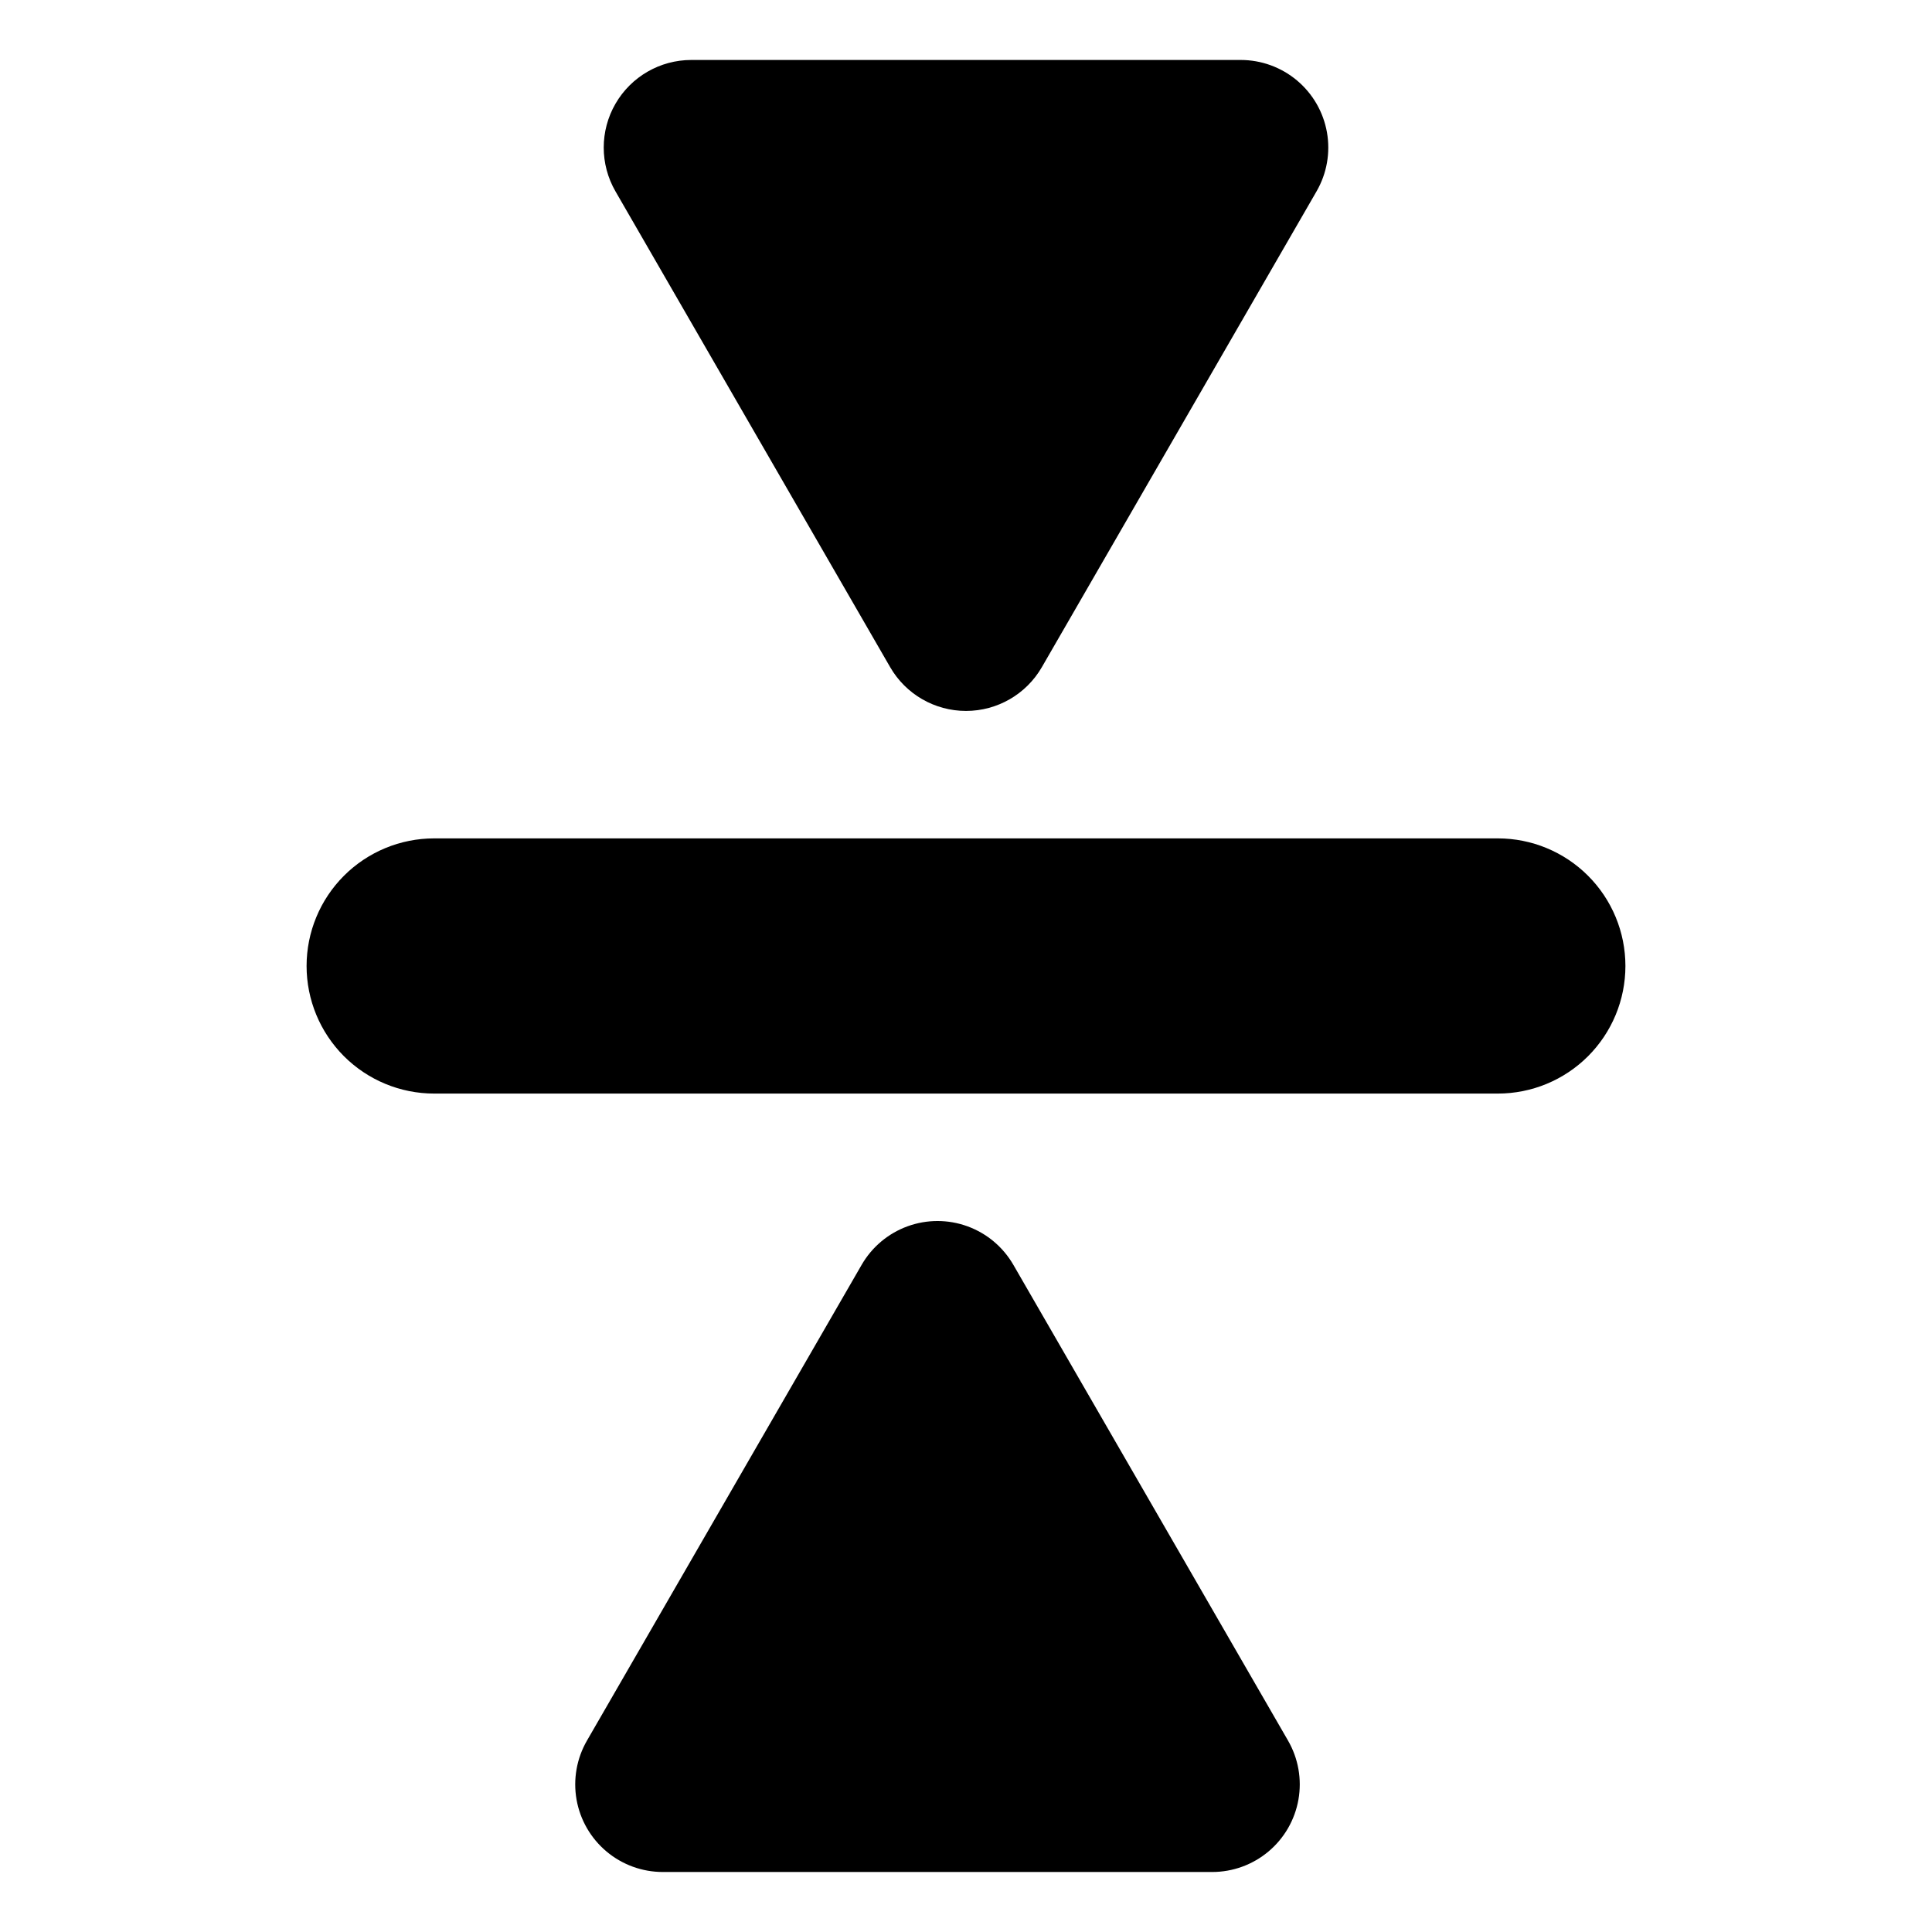
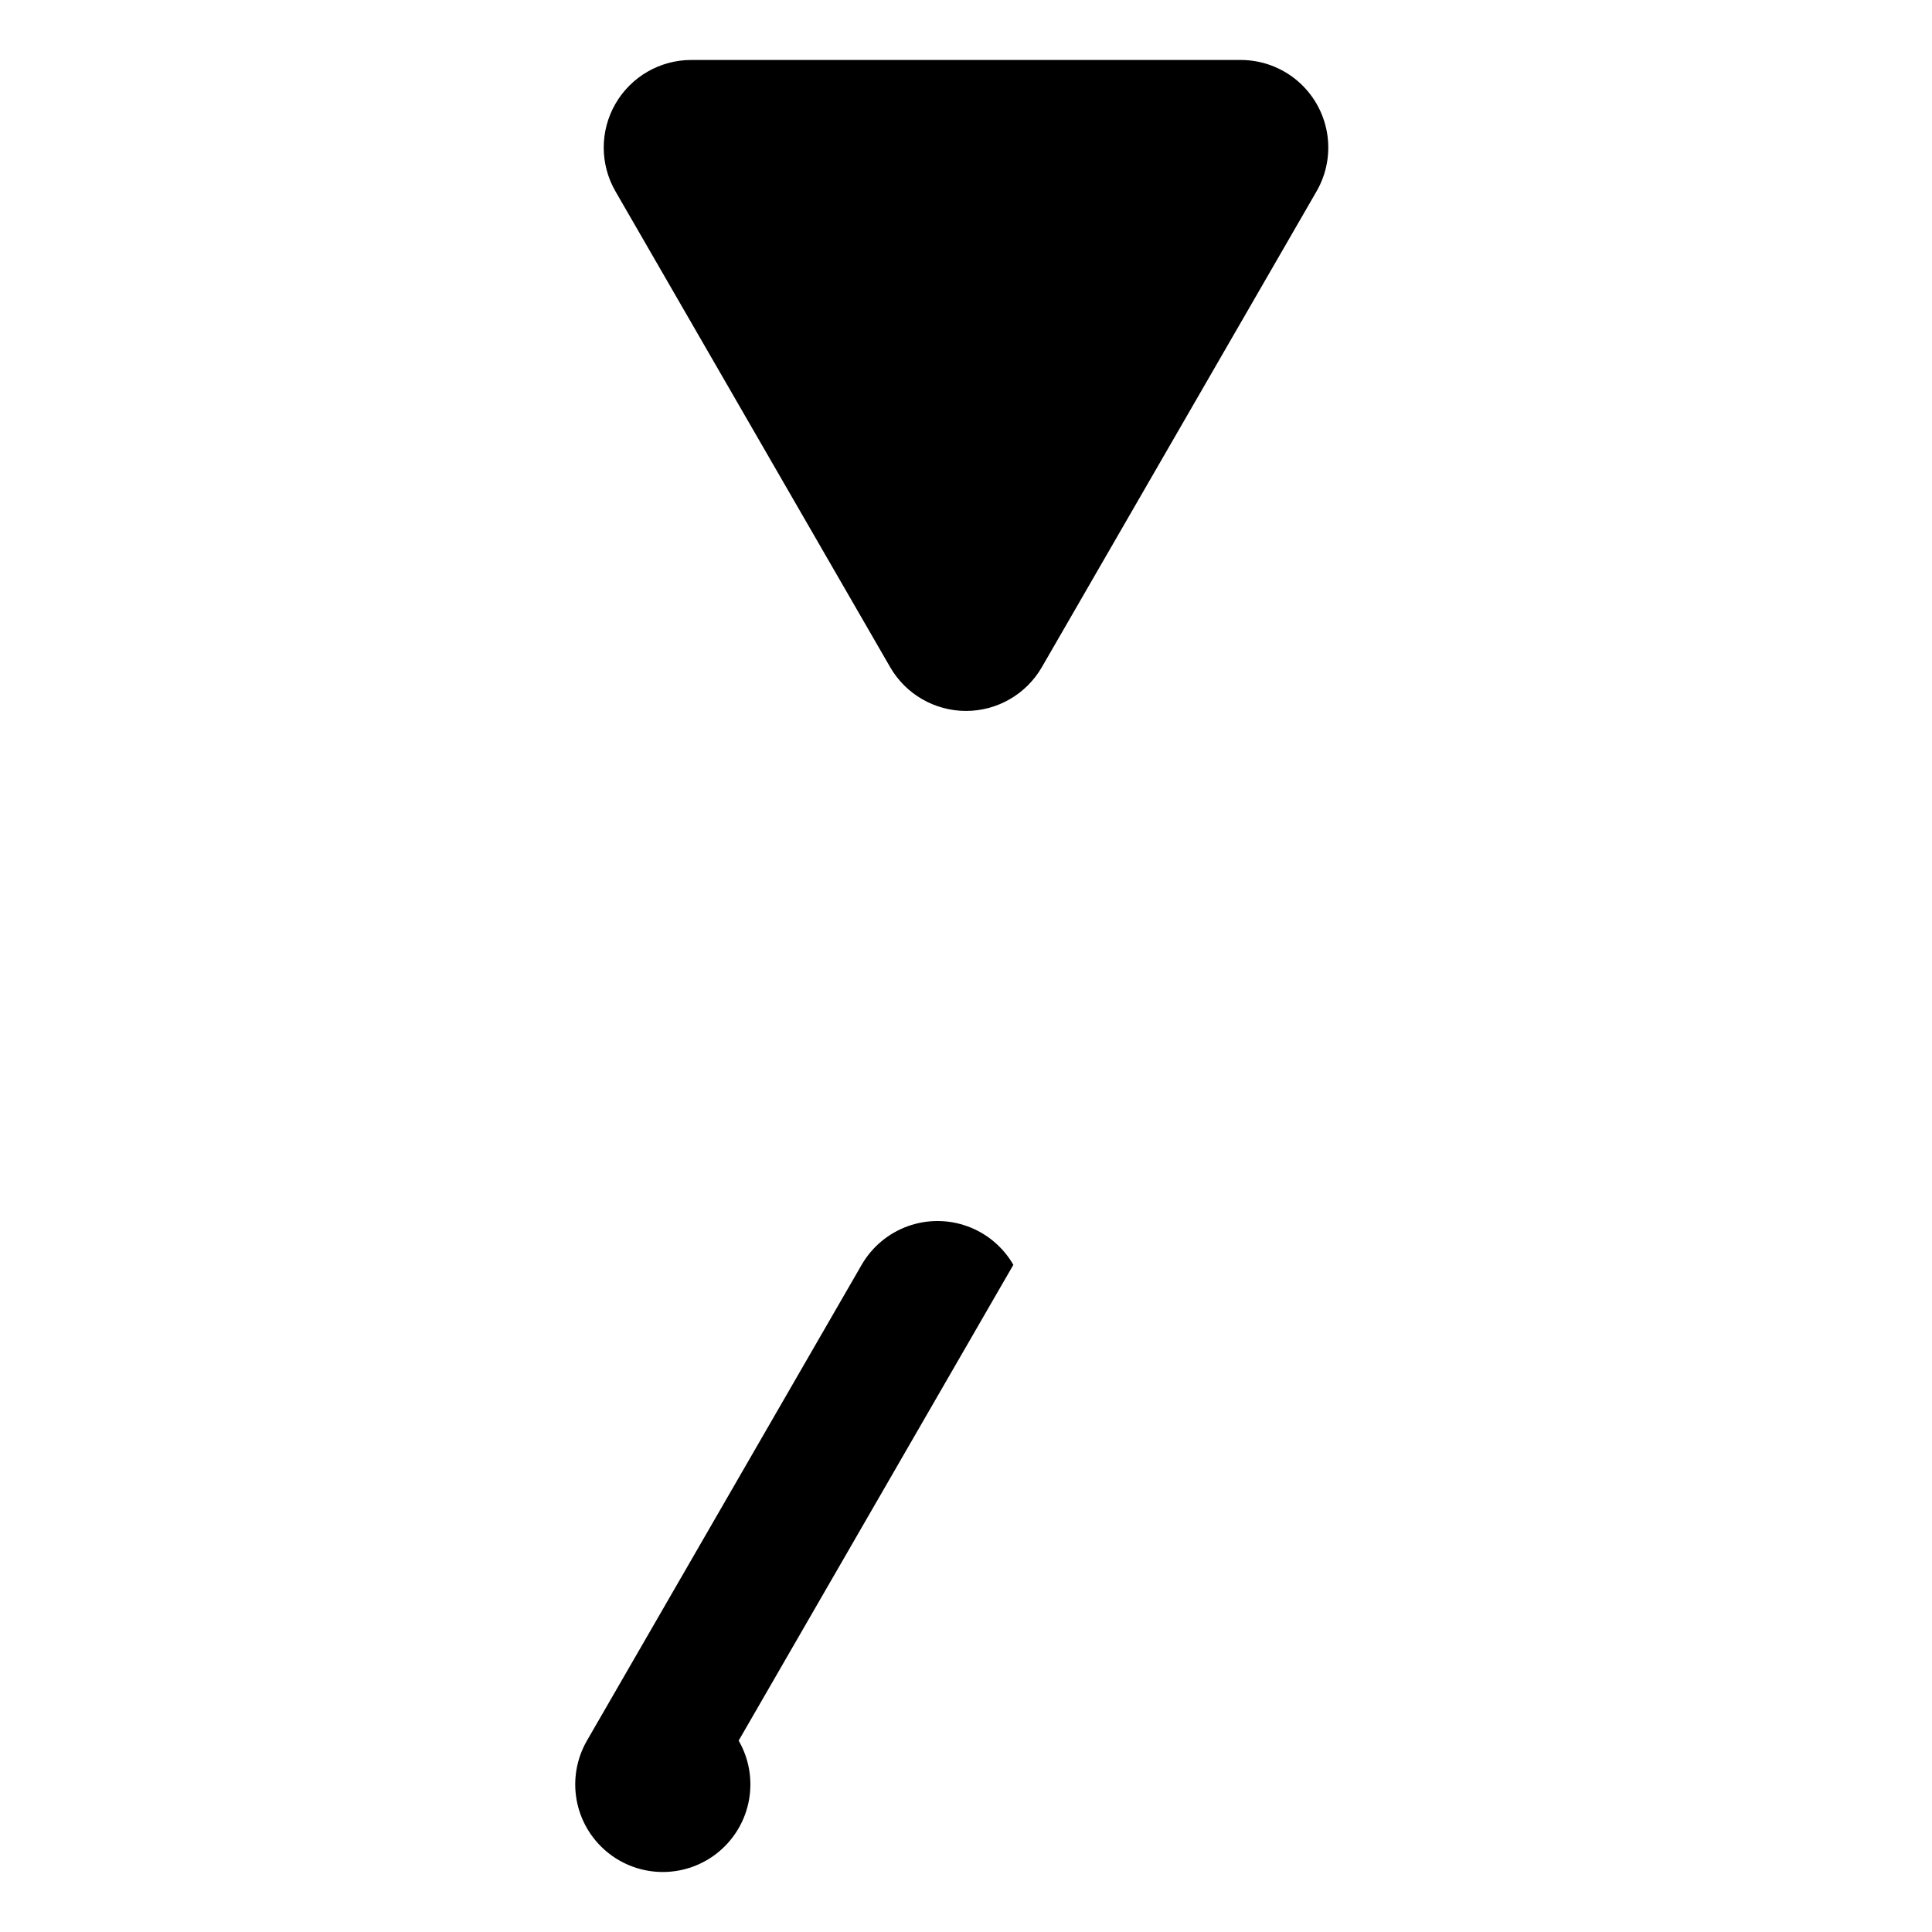
<svg xmlns="http://www.w3.org/2000/svg" fill="#000000" width="800px" height="800px" version="1.1" viewBox="144 144 512 512">
  <g>
-     <path d="m259.06 366.18h281.88c8.969 0 17.57 3.562 23.91 9.906 6.34 6.34 9.902 14.941 9.902 23.91 0 8.965-3.562 17.566-9.902 23.91-6.34 6.34-14.941 9.902-23.91 9.902h-281.88c-8.969 0-17.566-3.562-23.91-9.902-6.34-6.344-9.902-14.945-9.902-23.91 0-8.969 3.562-17.57 9.902-23.91 6.344-6.344 14.941-9.906 23.91-9.906z" />
    <path d="m379.9 320.8c4.144 7.184 11.809 11.605 20.102 11.605s15.953-4.422 20.102-11.605l72.793-126.09c2.731-4.727 3.707-10.262 2.758-15.637-0.945-5.375-3.758-10.242-7.938-13.75-4.18-3.508-9.465-5.43-14.922-5.43h-145.59c-8.293 0-15.957 4.422-20.102 11.605-4.148 7.18-4.148 16.031 0 23.211z" />
-     <path d="m412.55 479.19c-2.731-4.727-7.035-8.34-12.164-10.207-5.129-1.867-10.75-1.867-15.879 0-5.125 1.867-9.434 5.481-12.16 10.207l-72.797 126.09c-2.727 4.727-3.703 10.262-2.758 15.637 0.949 5.375 3.758 10.242 7.941 13.75 4.18 3.508 9.461 5.43 14.918 5.43h145.59c5.457 0 10.738-1.922 14.918-5.43 4.18-3.508 6.992-8.375 7.938-13.75 0.949-5.375-0.027-10.91-2.754-15.637z" />
+     <path d="m412.55 479.19c-2.731-4.727-7.035-8.34-12.164-10.207-5.129-1.867-10.75-1.867-15.879 0-5.125 1.867-9.434 5.481-12.16 10.207l-72.797 126.09c-2.727 4.727-3.703 10.262-2.758 15.637 0.949 5.375 3.758 10.242 7.941 13.75 4.18 3.508 9.461 5.43 14.918 5.43c5.457 0 10.738-1.922 14.918-5.43 4.18-3.508 6.992-8.375 7.938-13.75 0.949-5.375-0.027-10.91-2.754-15.637z" />
  </g>
</svg>